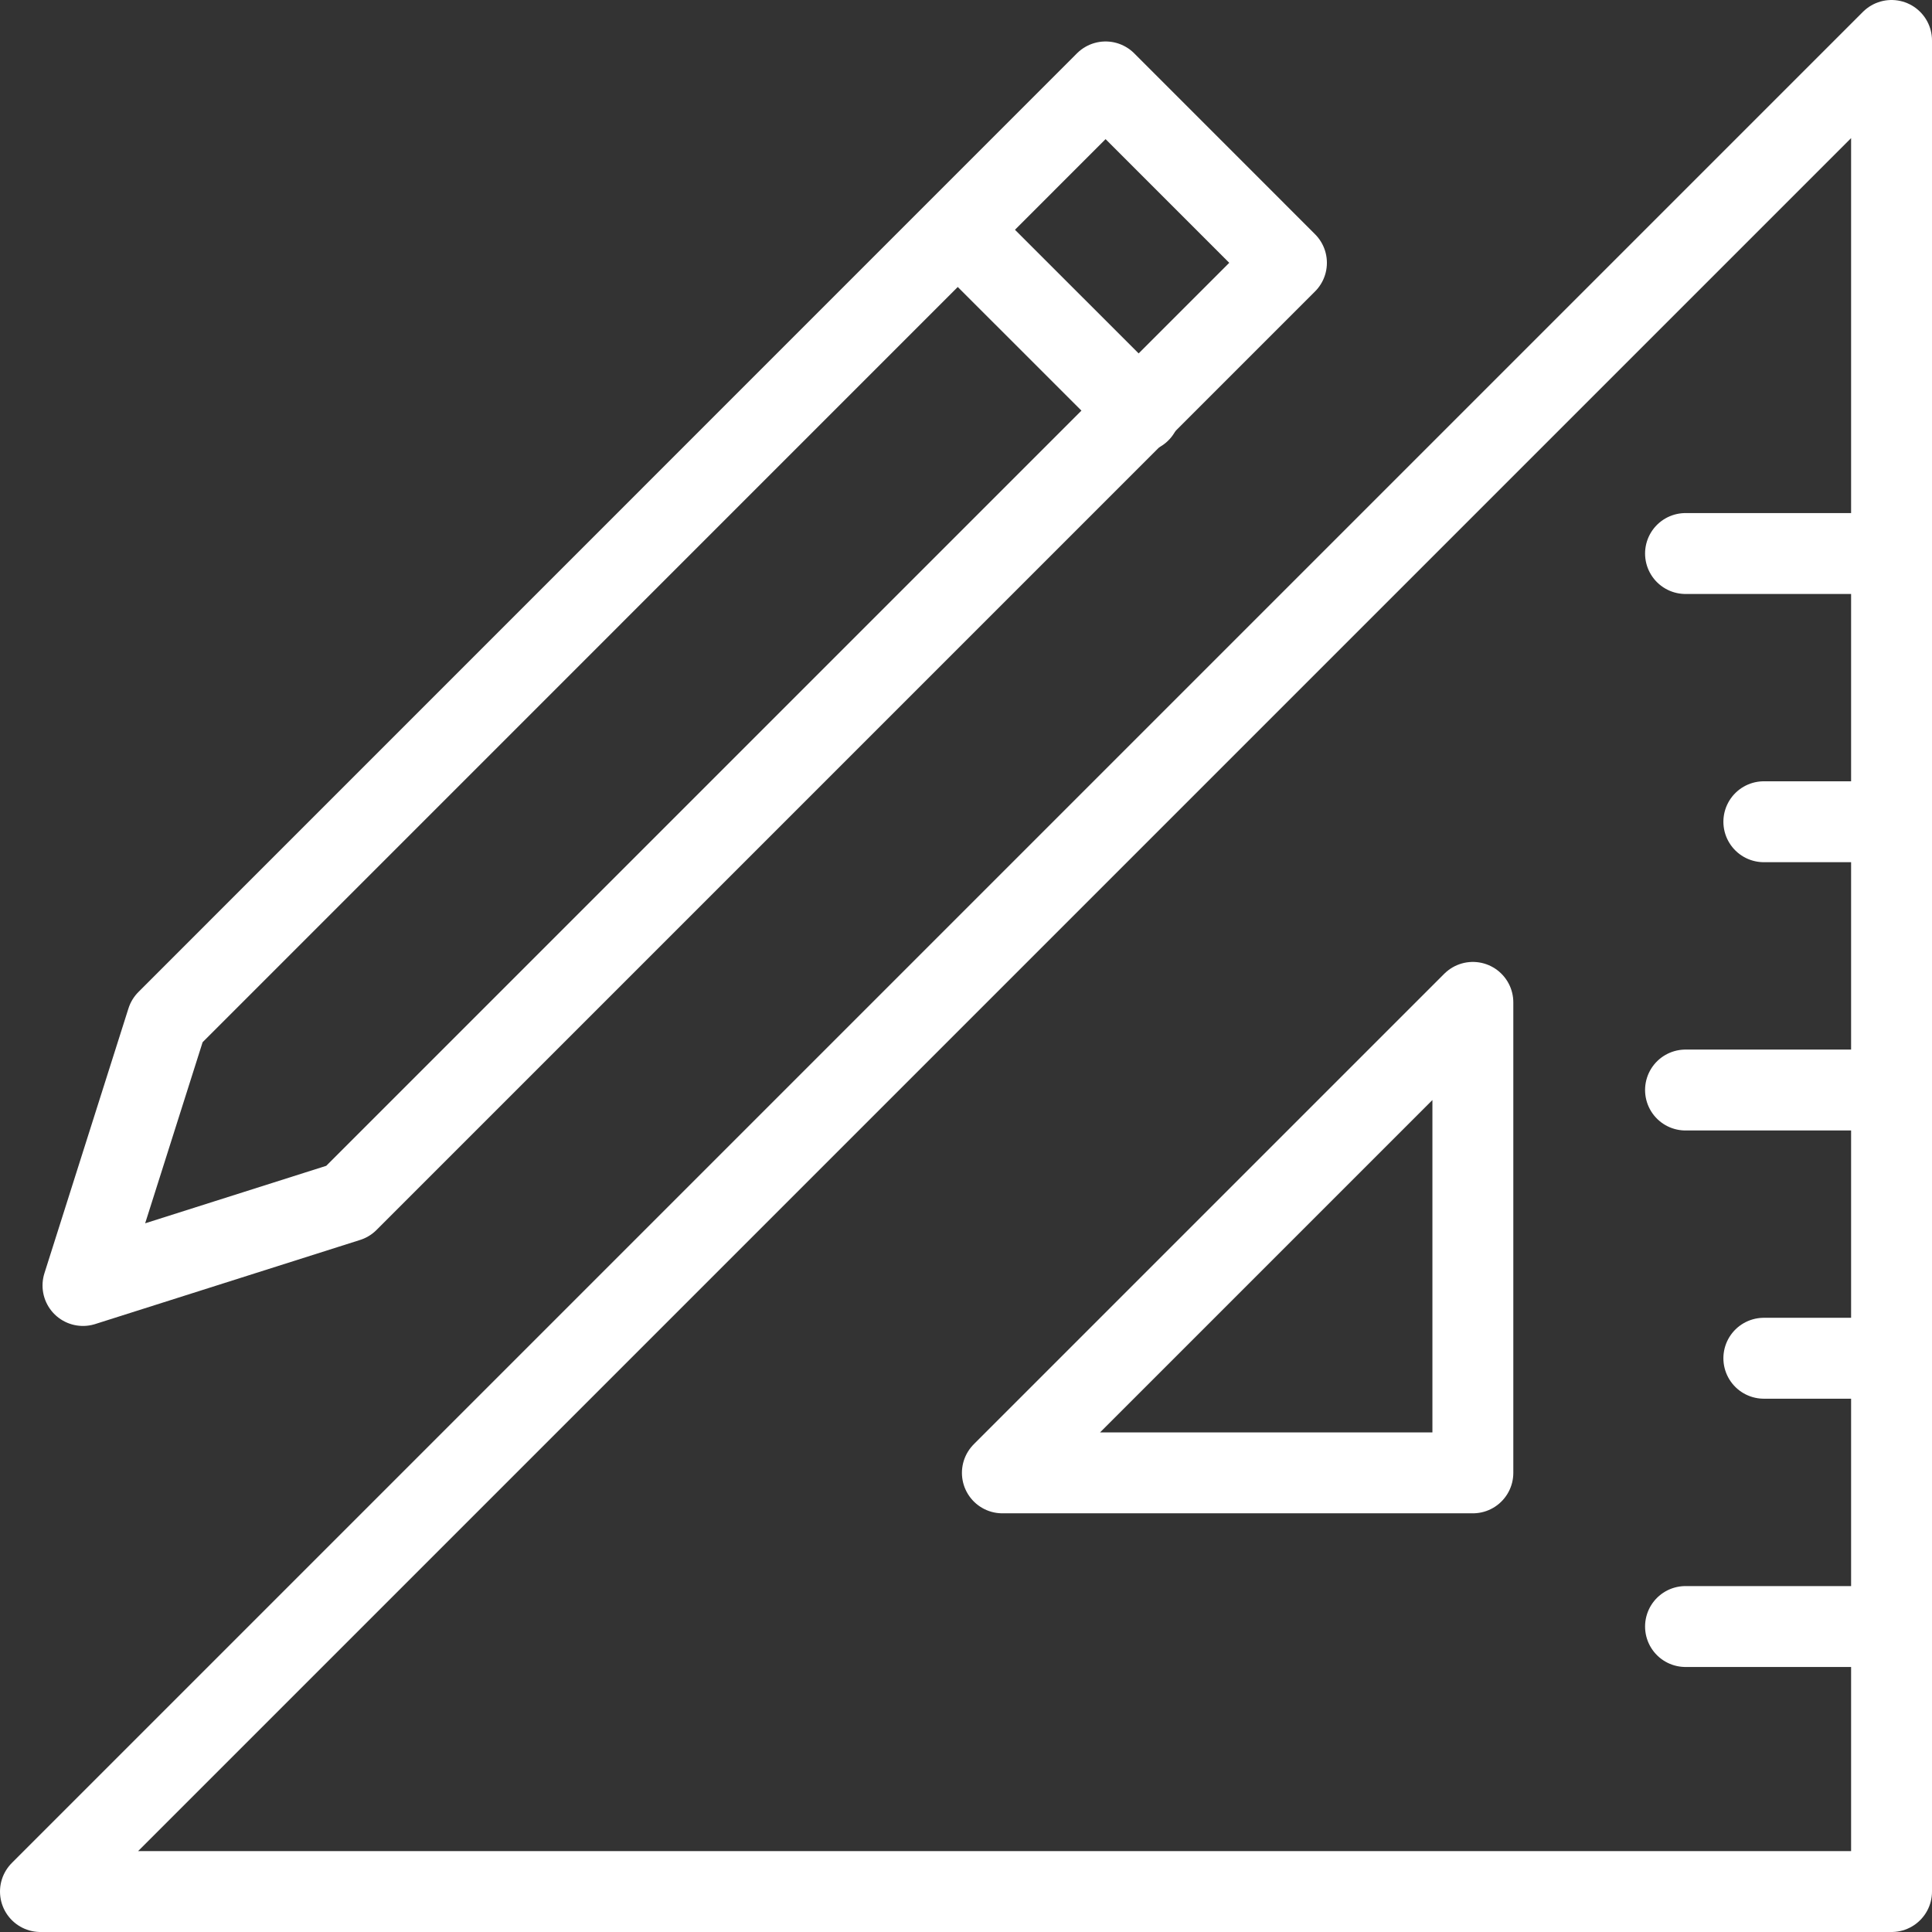
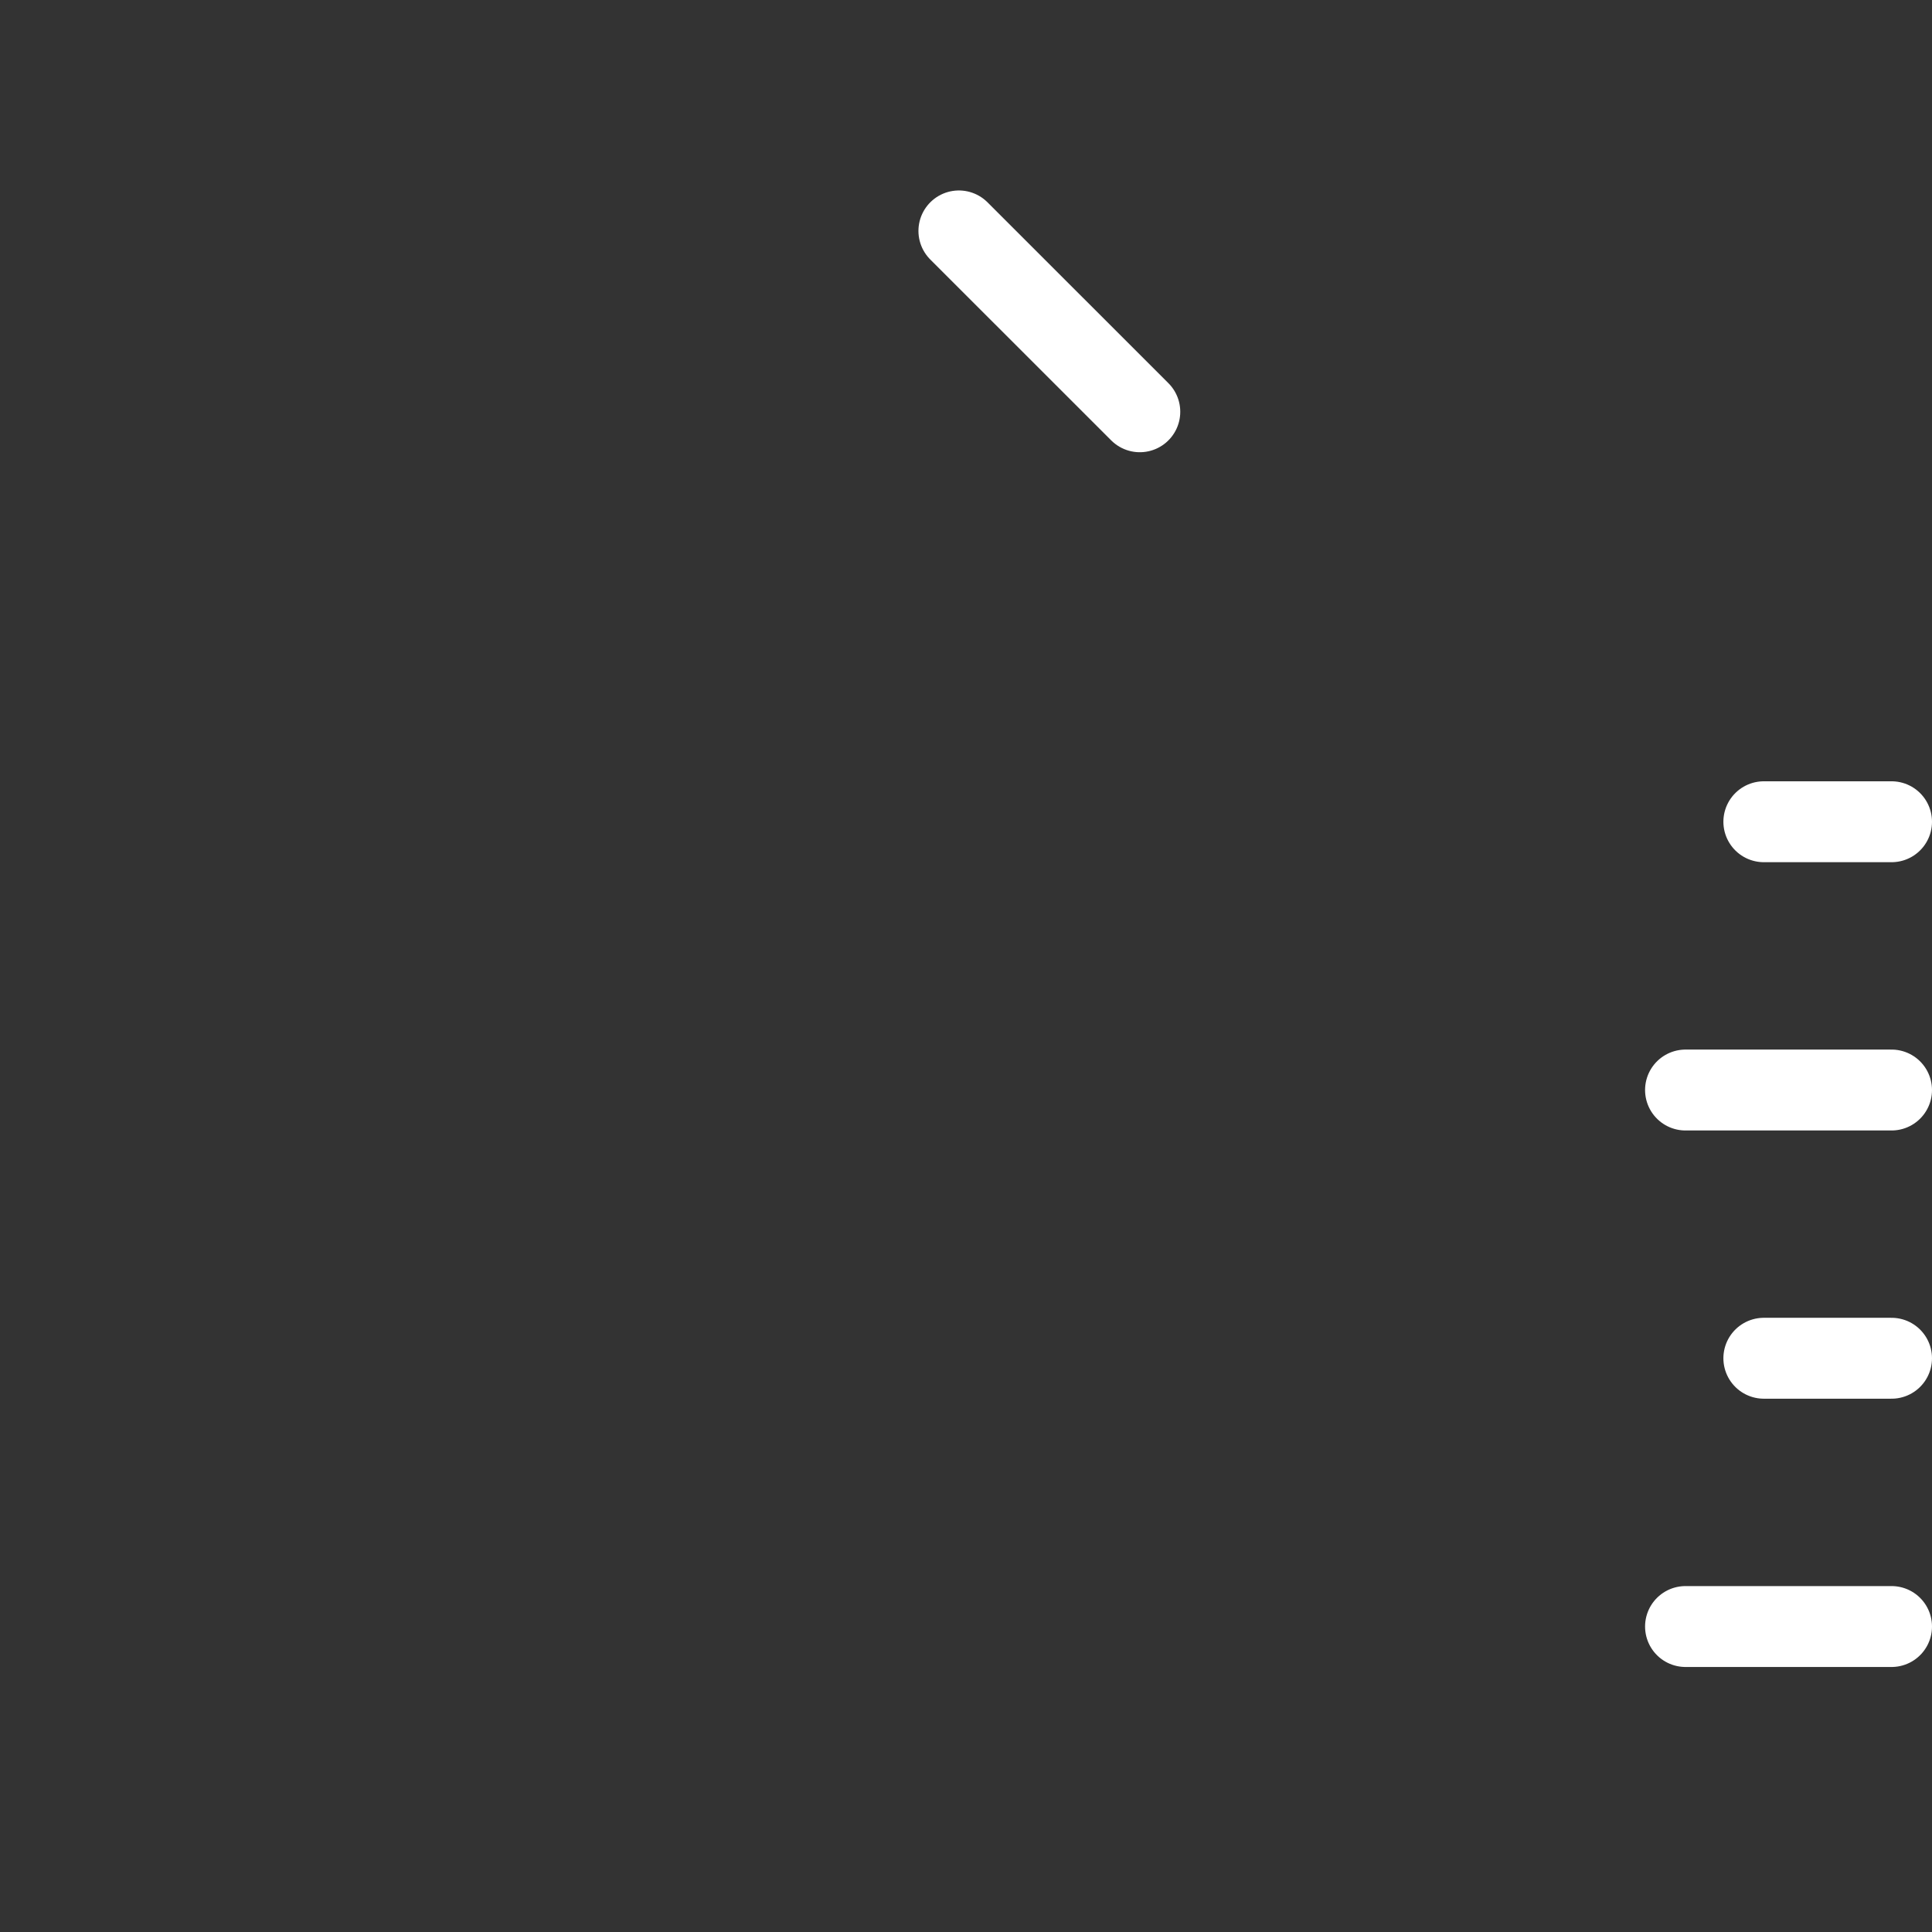
<svg xmlns="http://www.w3.org/2000/svg" version="1.1" id="Ebene_1" x="0px" y="0px" viewBox="0 0 34.387 34.387" enable-background="new 0 0 34.387 34.387" xml:space="preserve" width="75" height="75">
  <rect x="0" y="0" width="34.387" height="34.387" fill="#333333" stroke="none" />
-   <polygon fill="none" stroke="#FFFFFF" stroke-width="1.44" stroke-linecap="round" stroke-linejoin="round" stroke-miterlimit="22.926" points="  33.667,0.72 0.72,33.667 33.667,33.667 33.667,0.72 " />
-   <polygon fill="none" stroke="#FFFFFF" stroke-width="1.44" stroke-linecap="round" stroke-linejoin="round" stroke-miterlimit="22.926" points="  26.215,17.841 17.841,26.215 26.215,26.215 26.215,17.841 " />
  <line fill="none" stroke="#FFFFFF" stroke-width="1.44" stroke-linecap="round" stroke-linejoin="round" stroke-miterlimit="22.926" x1="33.667" y1="28.95" x2="30" y2="28.95" />
  <line fill="none" stroke="#FFFFFF" stroke-width="1.44" stroke-linecap="round" stroke-linejoin="round" stroke-miterlimit="22.926" x1="33.667" y1="24.175" x2="31.394" y2="24.175" />
  <line fill="none" stroke="#FFFFFF" stroke-width="1.44" stroke-linecap="round" stroke-linejoin="round" stroke-miterlimit="22.926" x1="33.667" y1="19.401" x2="30" y2="19.401" />
  <line fill="none" stroke="#FFFFFF" stroke-width="1.44" stroke-linecap="round" stroke-linejoin="round" stroke-miterlimit="22.926" x1="33.667" y1="14.626" x2="31.394" y2="14.626" />
-   <line fill="none" stroke="#FFFFFF" stroke-width="1.44" stroke-linecap="round" stroke-linejoin="round" stroke-miterlimit="22.926" x1="33.667" y1="9.852" x2="30" y2="9.852" />
-   <polygon fill="none" stroke="#FFFFFF" stroke-width="1.44" stroke-linecap="round" stroke-linejoin="round" stroke-miterlimit="22.926" points="  22.897,4.678 19.678,1.458 2.973,18.165 1.477,22.88 6.192,21.383 22.897,4.678 " />
  <line fill="none" stroke="#FFFFFF" stroke-width="1.44" stroke-linecap="round" stroke-linejoin="round" stroke-miterlimit="22.926" x1="17.067" y1="4.11" x2="20.287" y2="7.329" />
</svg>